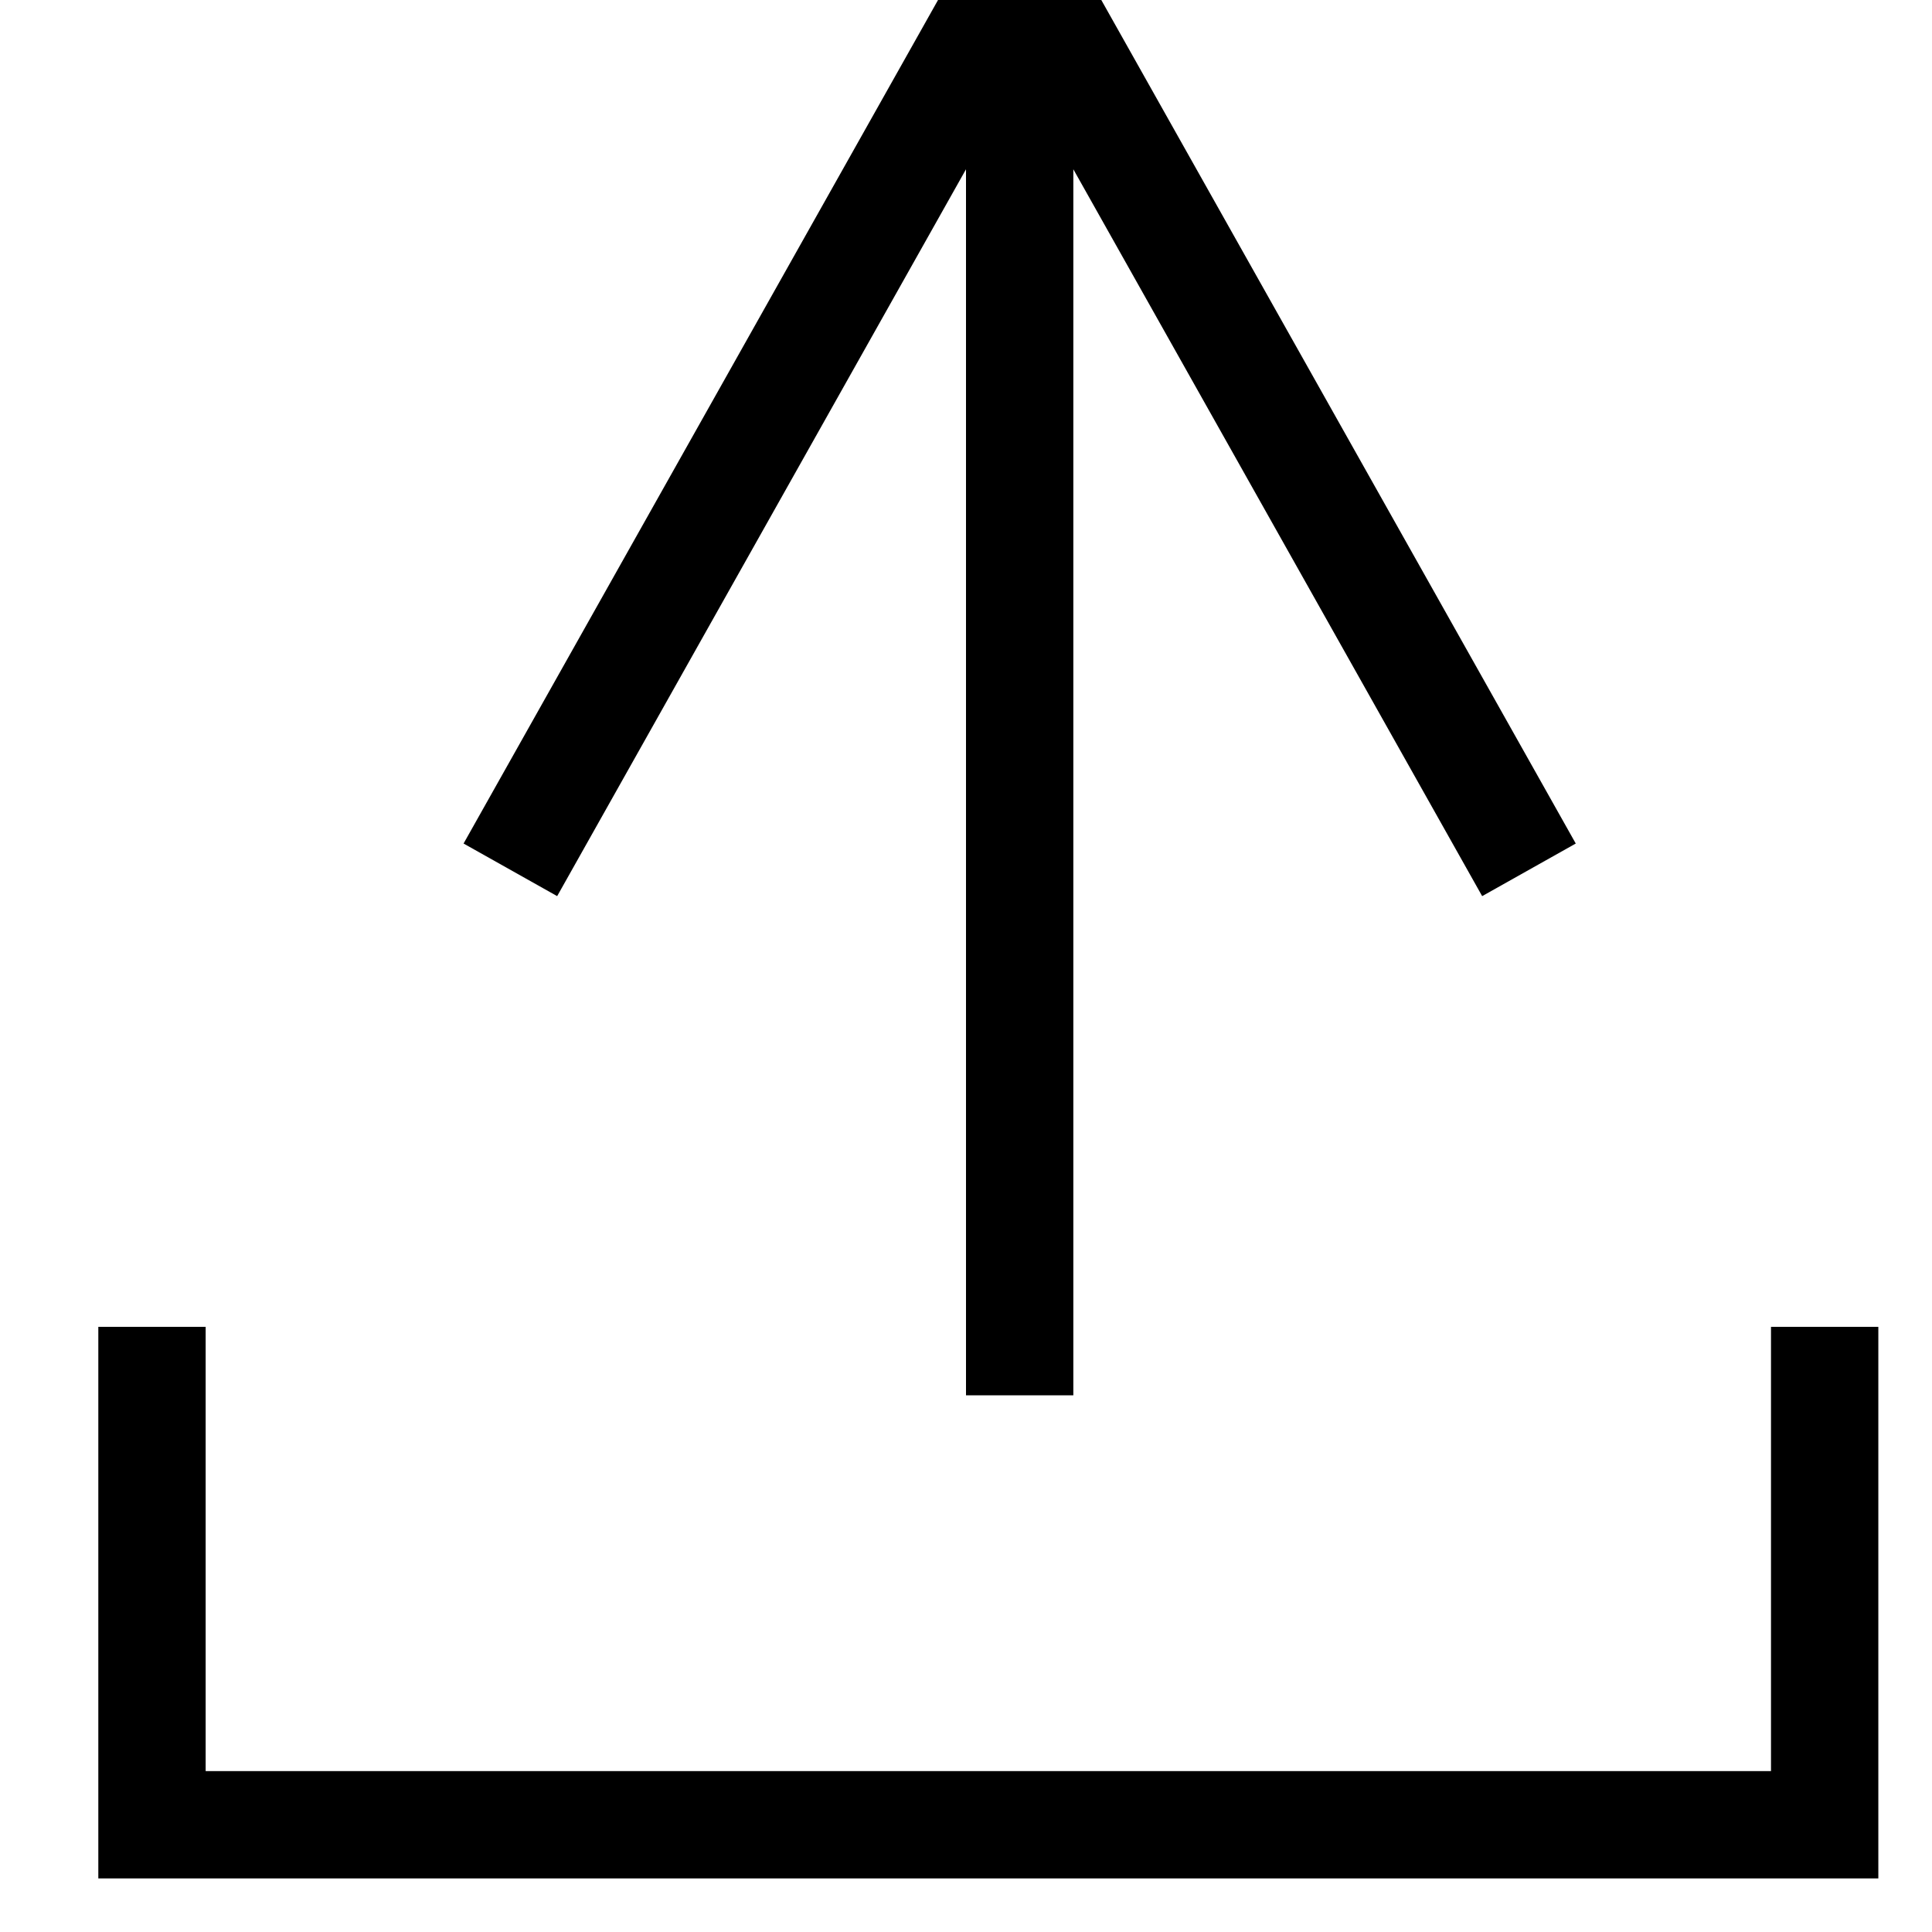
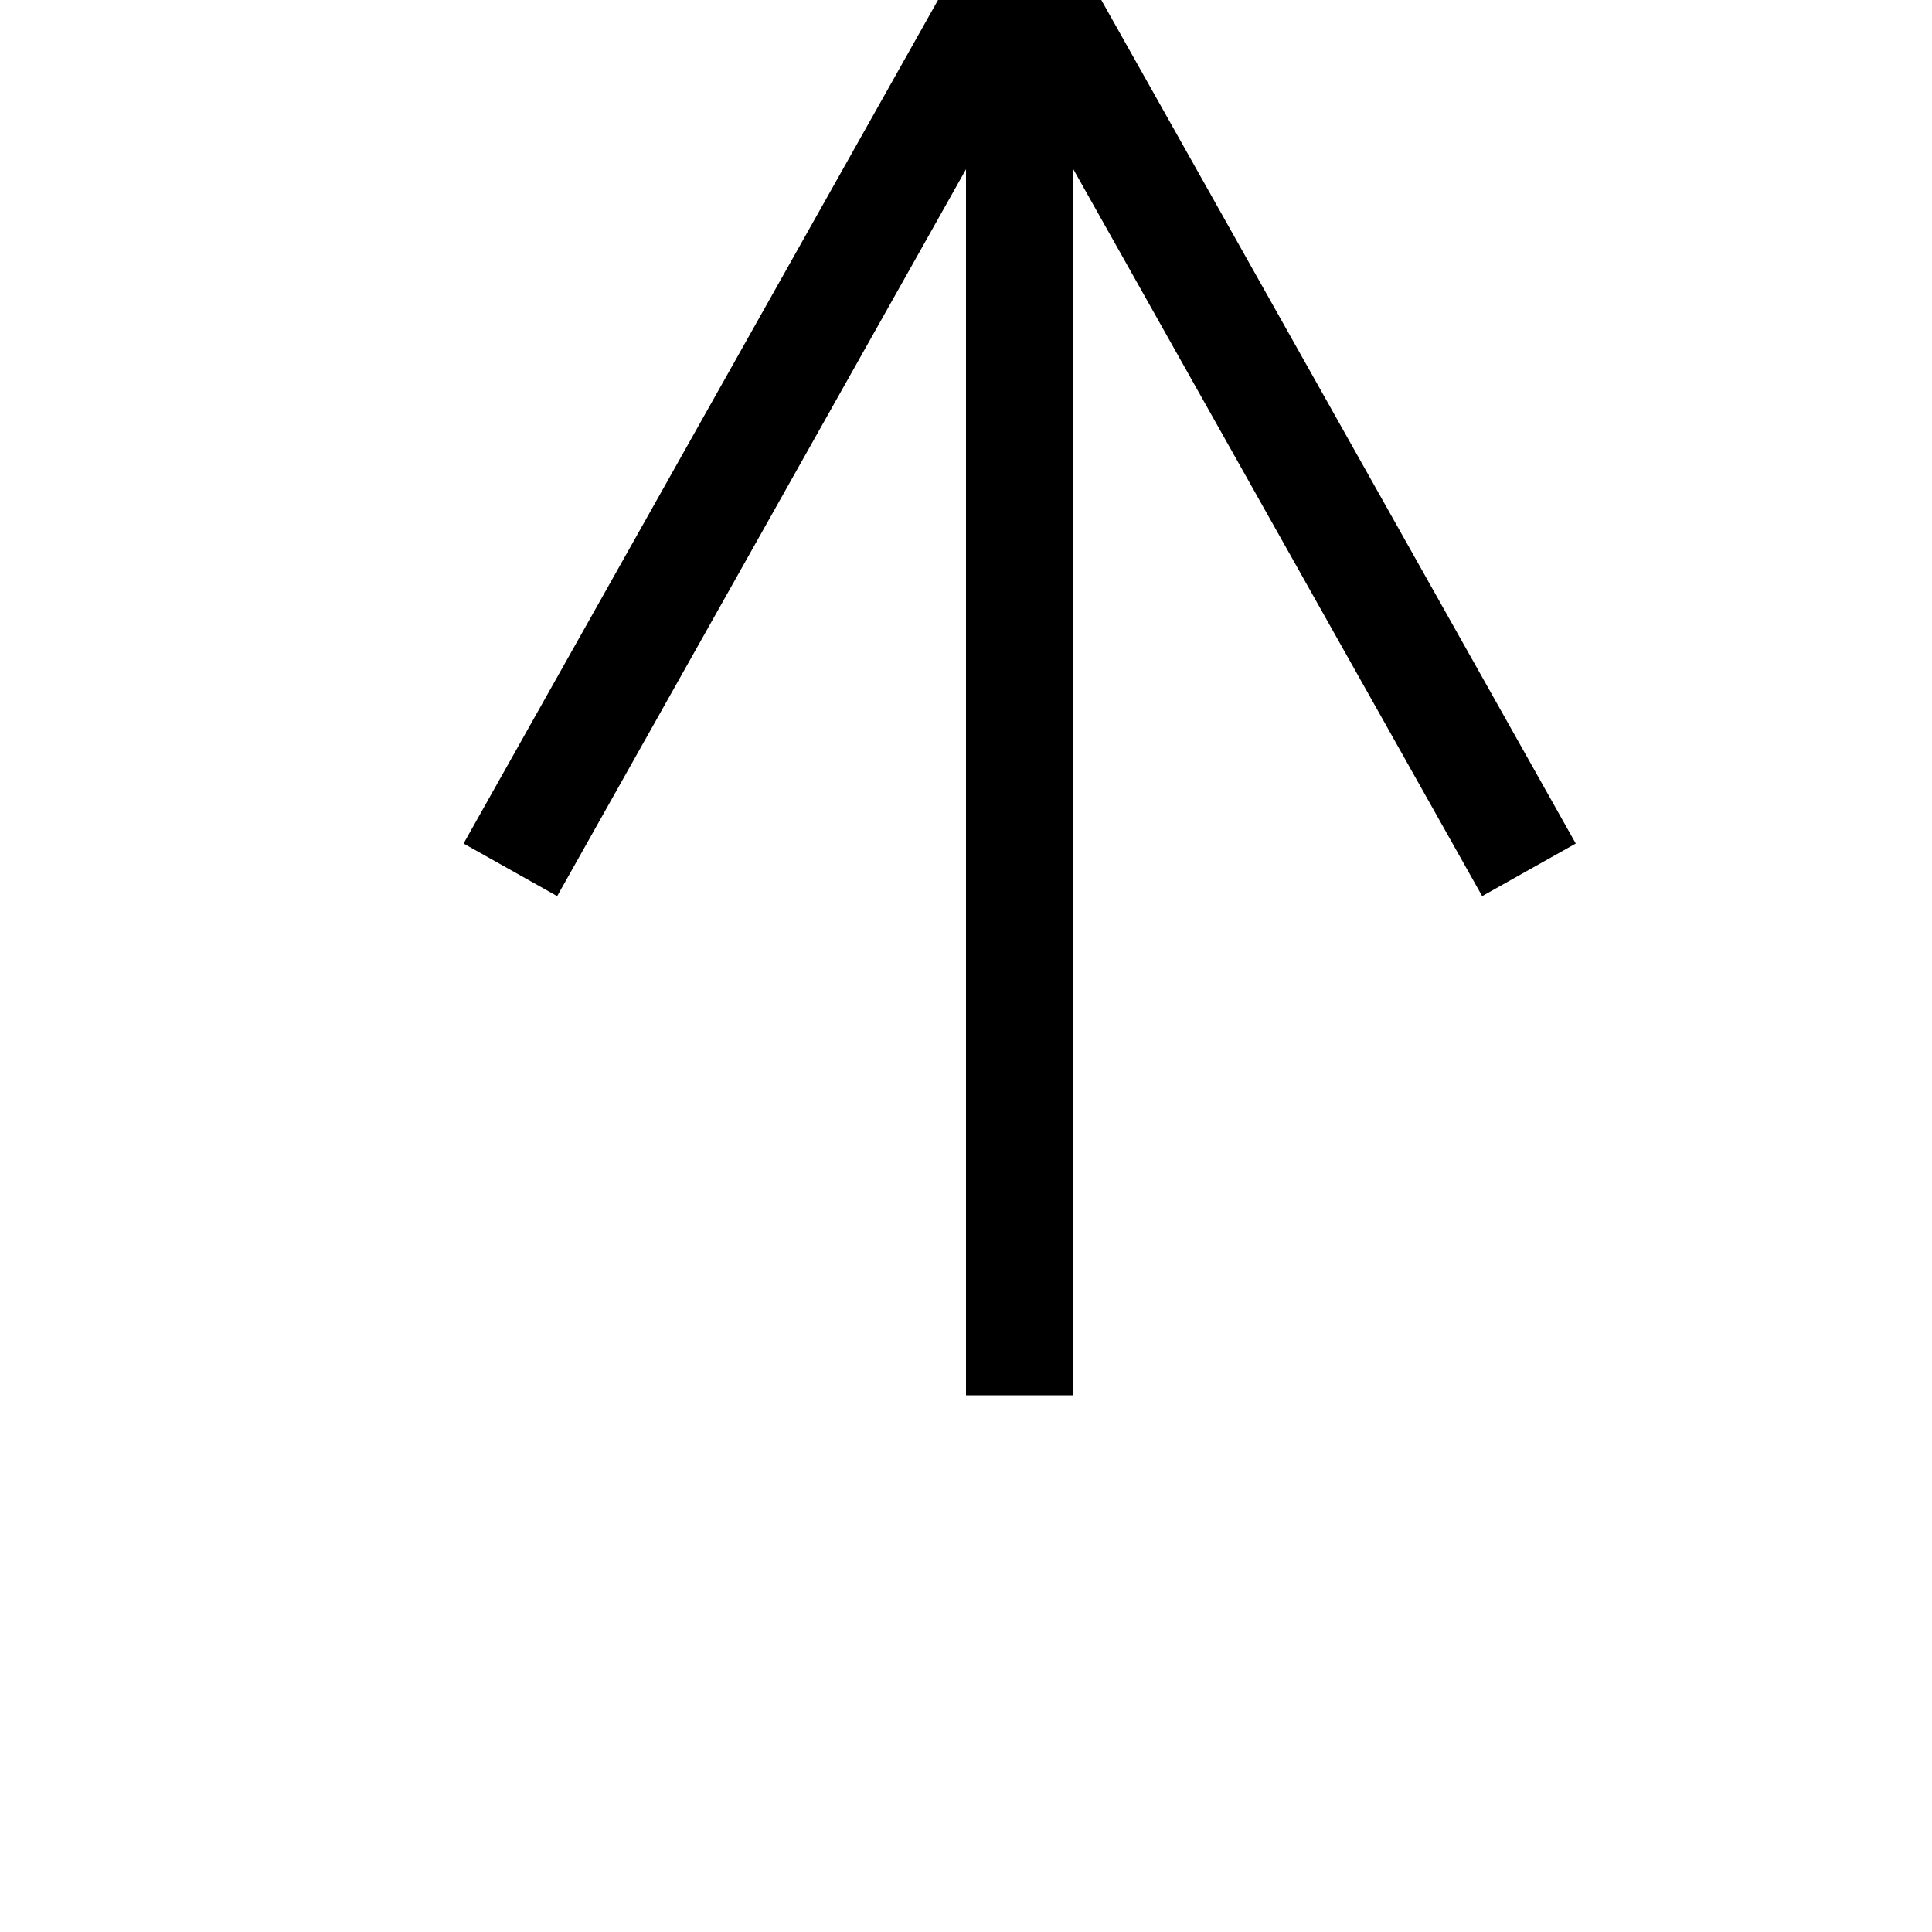
<svg xmlns="http://www.w3.org/2000/svg" width="18px" height="18px" viewBox="0 0 18 18" version="1.1">
  <title>Group 3</title>
  <desc>Created with Sketch.</desc>
  <g id="DESKTOP" stroke="none" stroke-width="1" fill="none" fill-rule="evenodd">
    <g id="MI-CUENTA---FACTURAS" transform="translate(-647, -357)">
      <g id="Group-3" transform="translate(656, 365.5) rotate(-180) translate(-656, -365.5) translate(648, 357)">
-         <path id="Line-3" d="M8,4 L8,15.423 L11.809,8.651 L12.681,9.141 L7.936,17.577 C7.745,17.917 7.255,17.917 7.064,17.577 L7.064,17.577 L2.319,9.141 L3.191,8.651 L7,15.423 L7,4 L8,4 Z" fill="#000000" fill-rule="nonzero" />
-         <polyline id="Path-2" stroke="#000000" transform="translate(7.792, 2.319) rotate(-180) translate(-7.792, -2.319) " points="7.27595761e-12 -3.63797881e-12 7.27595761e-12 4.639 15.584 4.639 15.584 -3.63797881e-12" />
+         <path id="Line-3" d="M8,4 L8,15.423 L11.809,8.651 L12.681,9.141 L7.936,17.577 L7.064,17.577 L2.319,9.141 L3.191,8.651 L7,15.423 L7,4 L8,4 Z" fill="#000000" fill-rule="nonzero" />
      </g>
    </g>
  </g>
</svg>